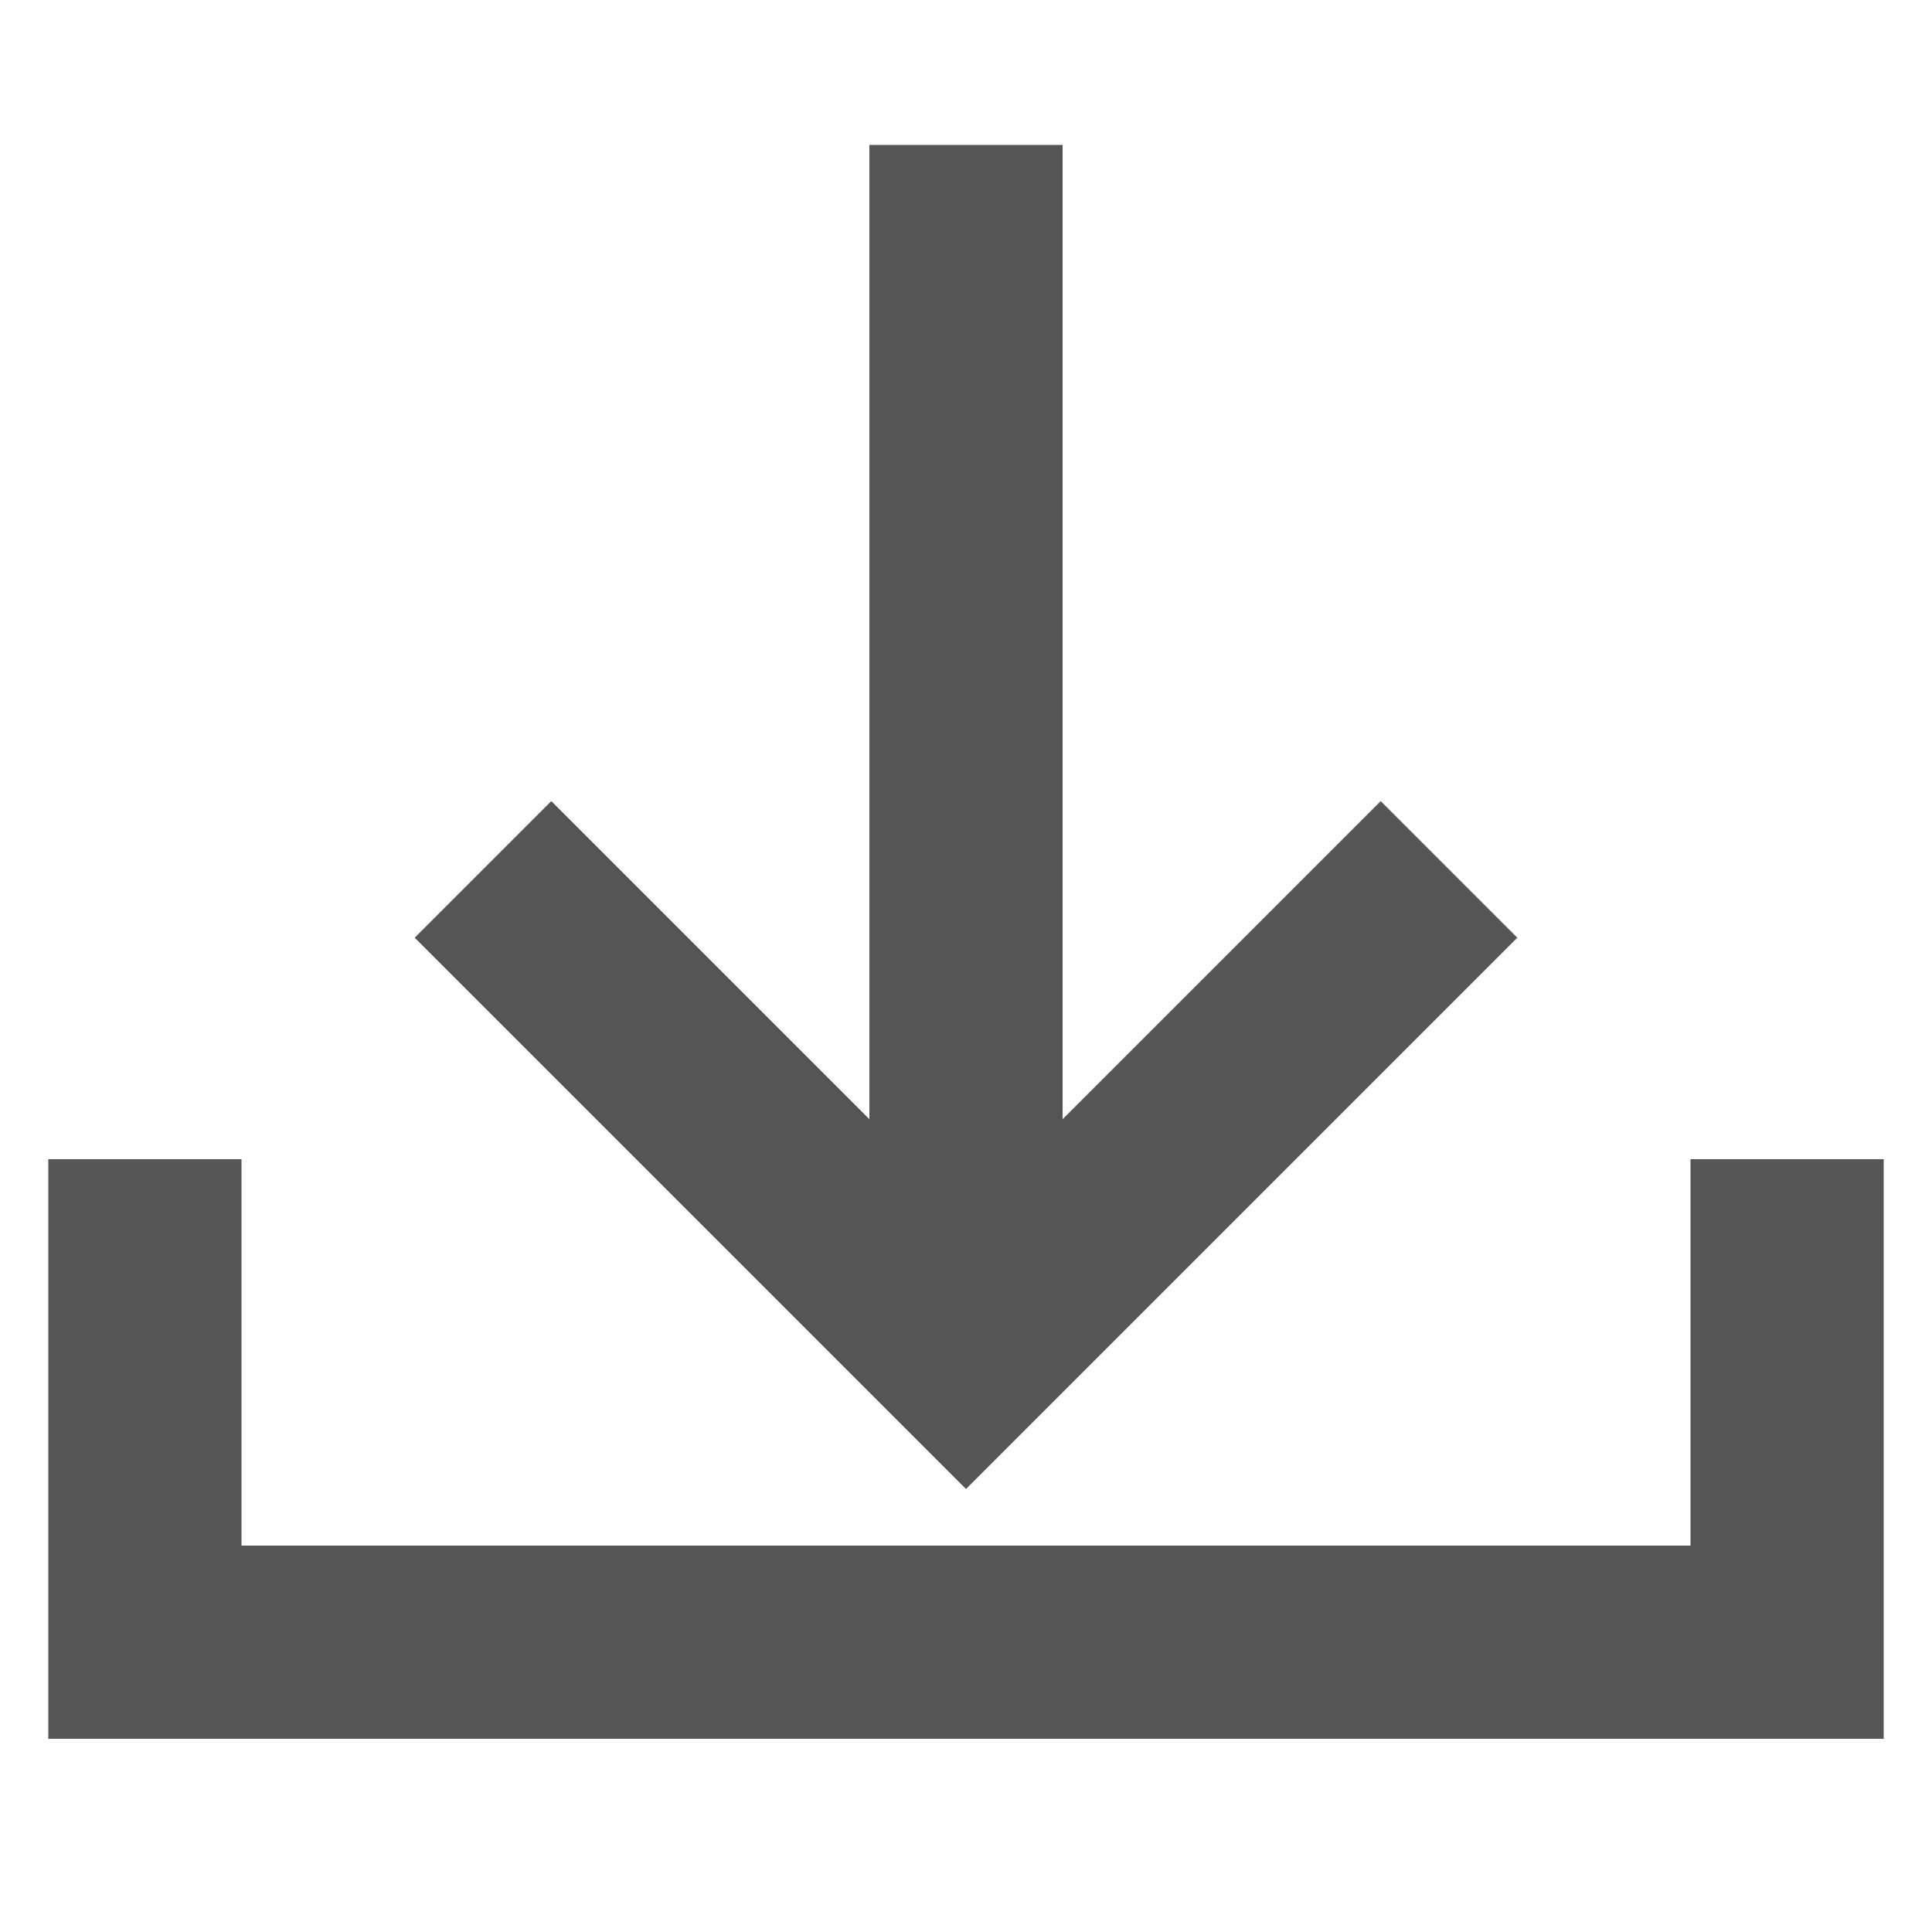
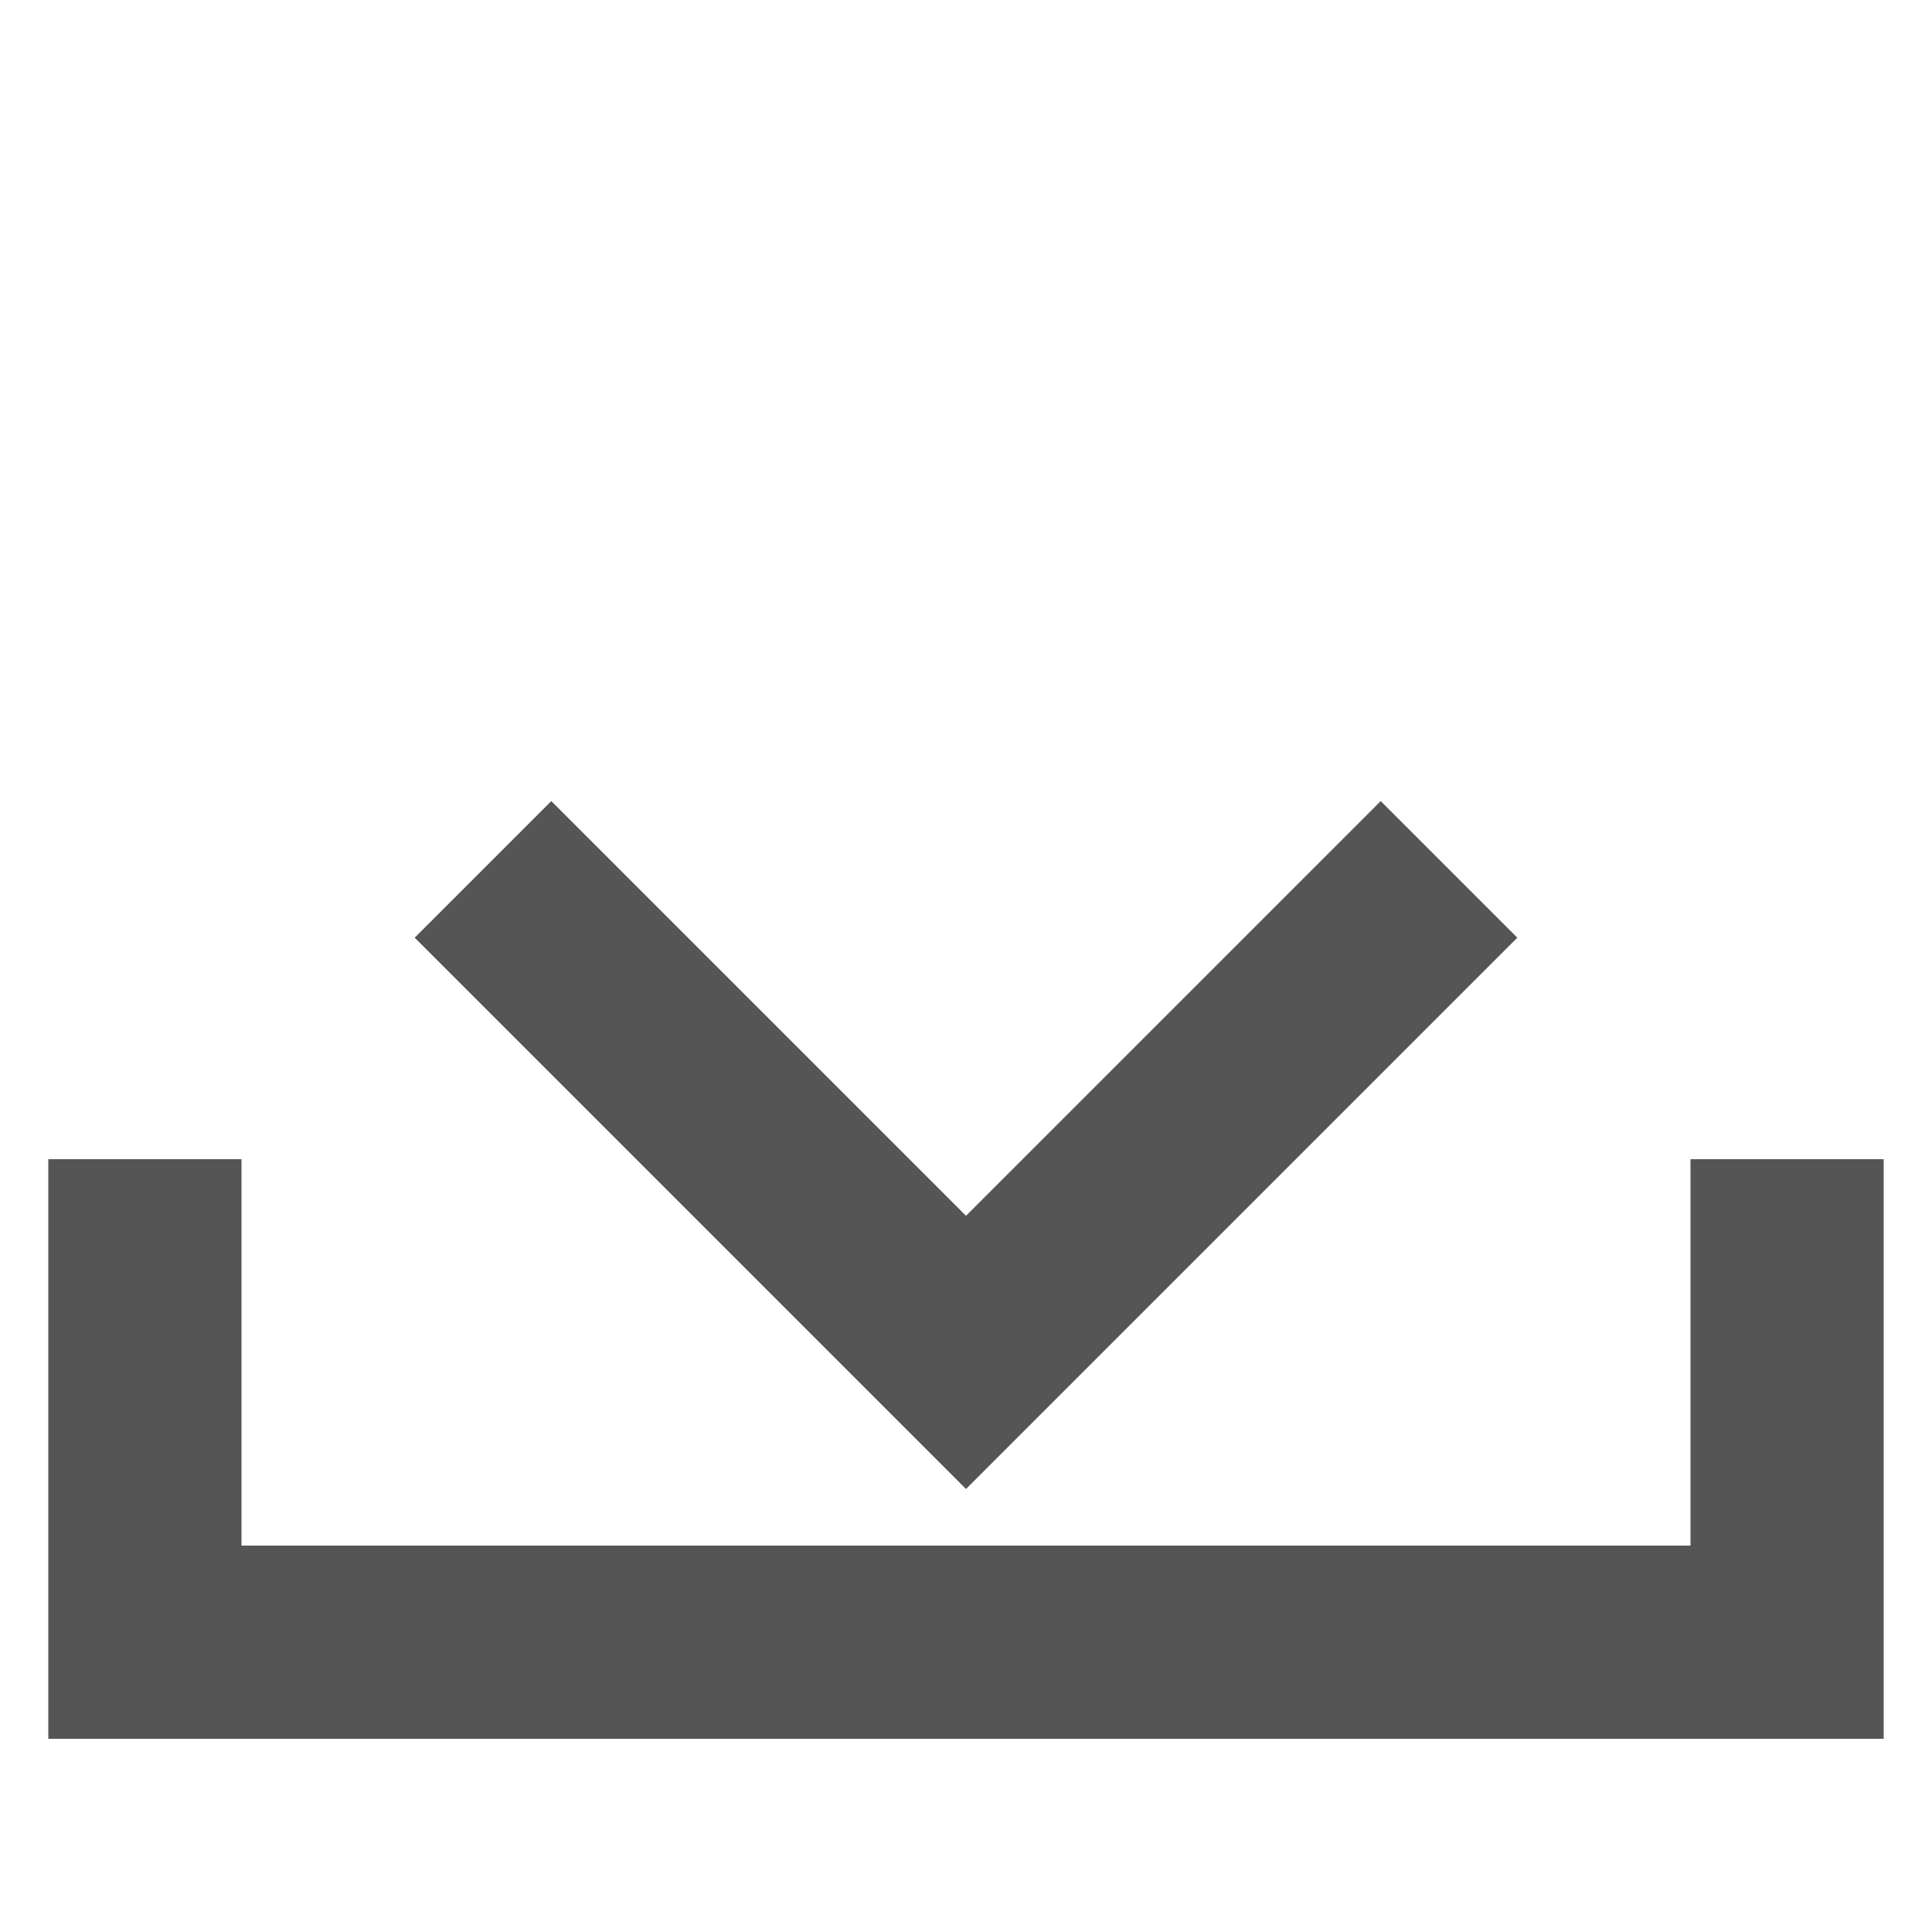
<svg xmlns="http://www.w3.org/2000/svg" width="40" height="40" viewbox="0 0 40 40">
  <style>.a{fill:none;stroke-width:4;stroke:#555;}</style>
  <polyline points="3 24 3 34 37 34 37 24 " class="a" />
  <polyline points="10 18 20 28 30 18" class="a" />
-   <polyline points="20 3 20 27" class="a" />
</svg>